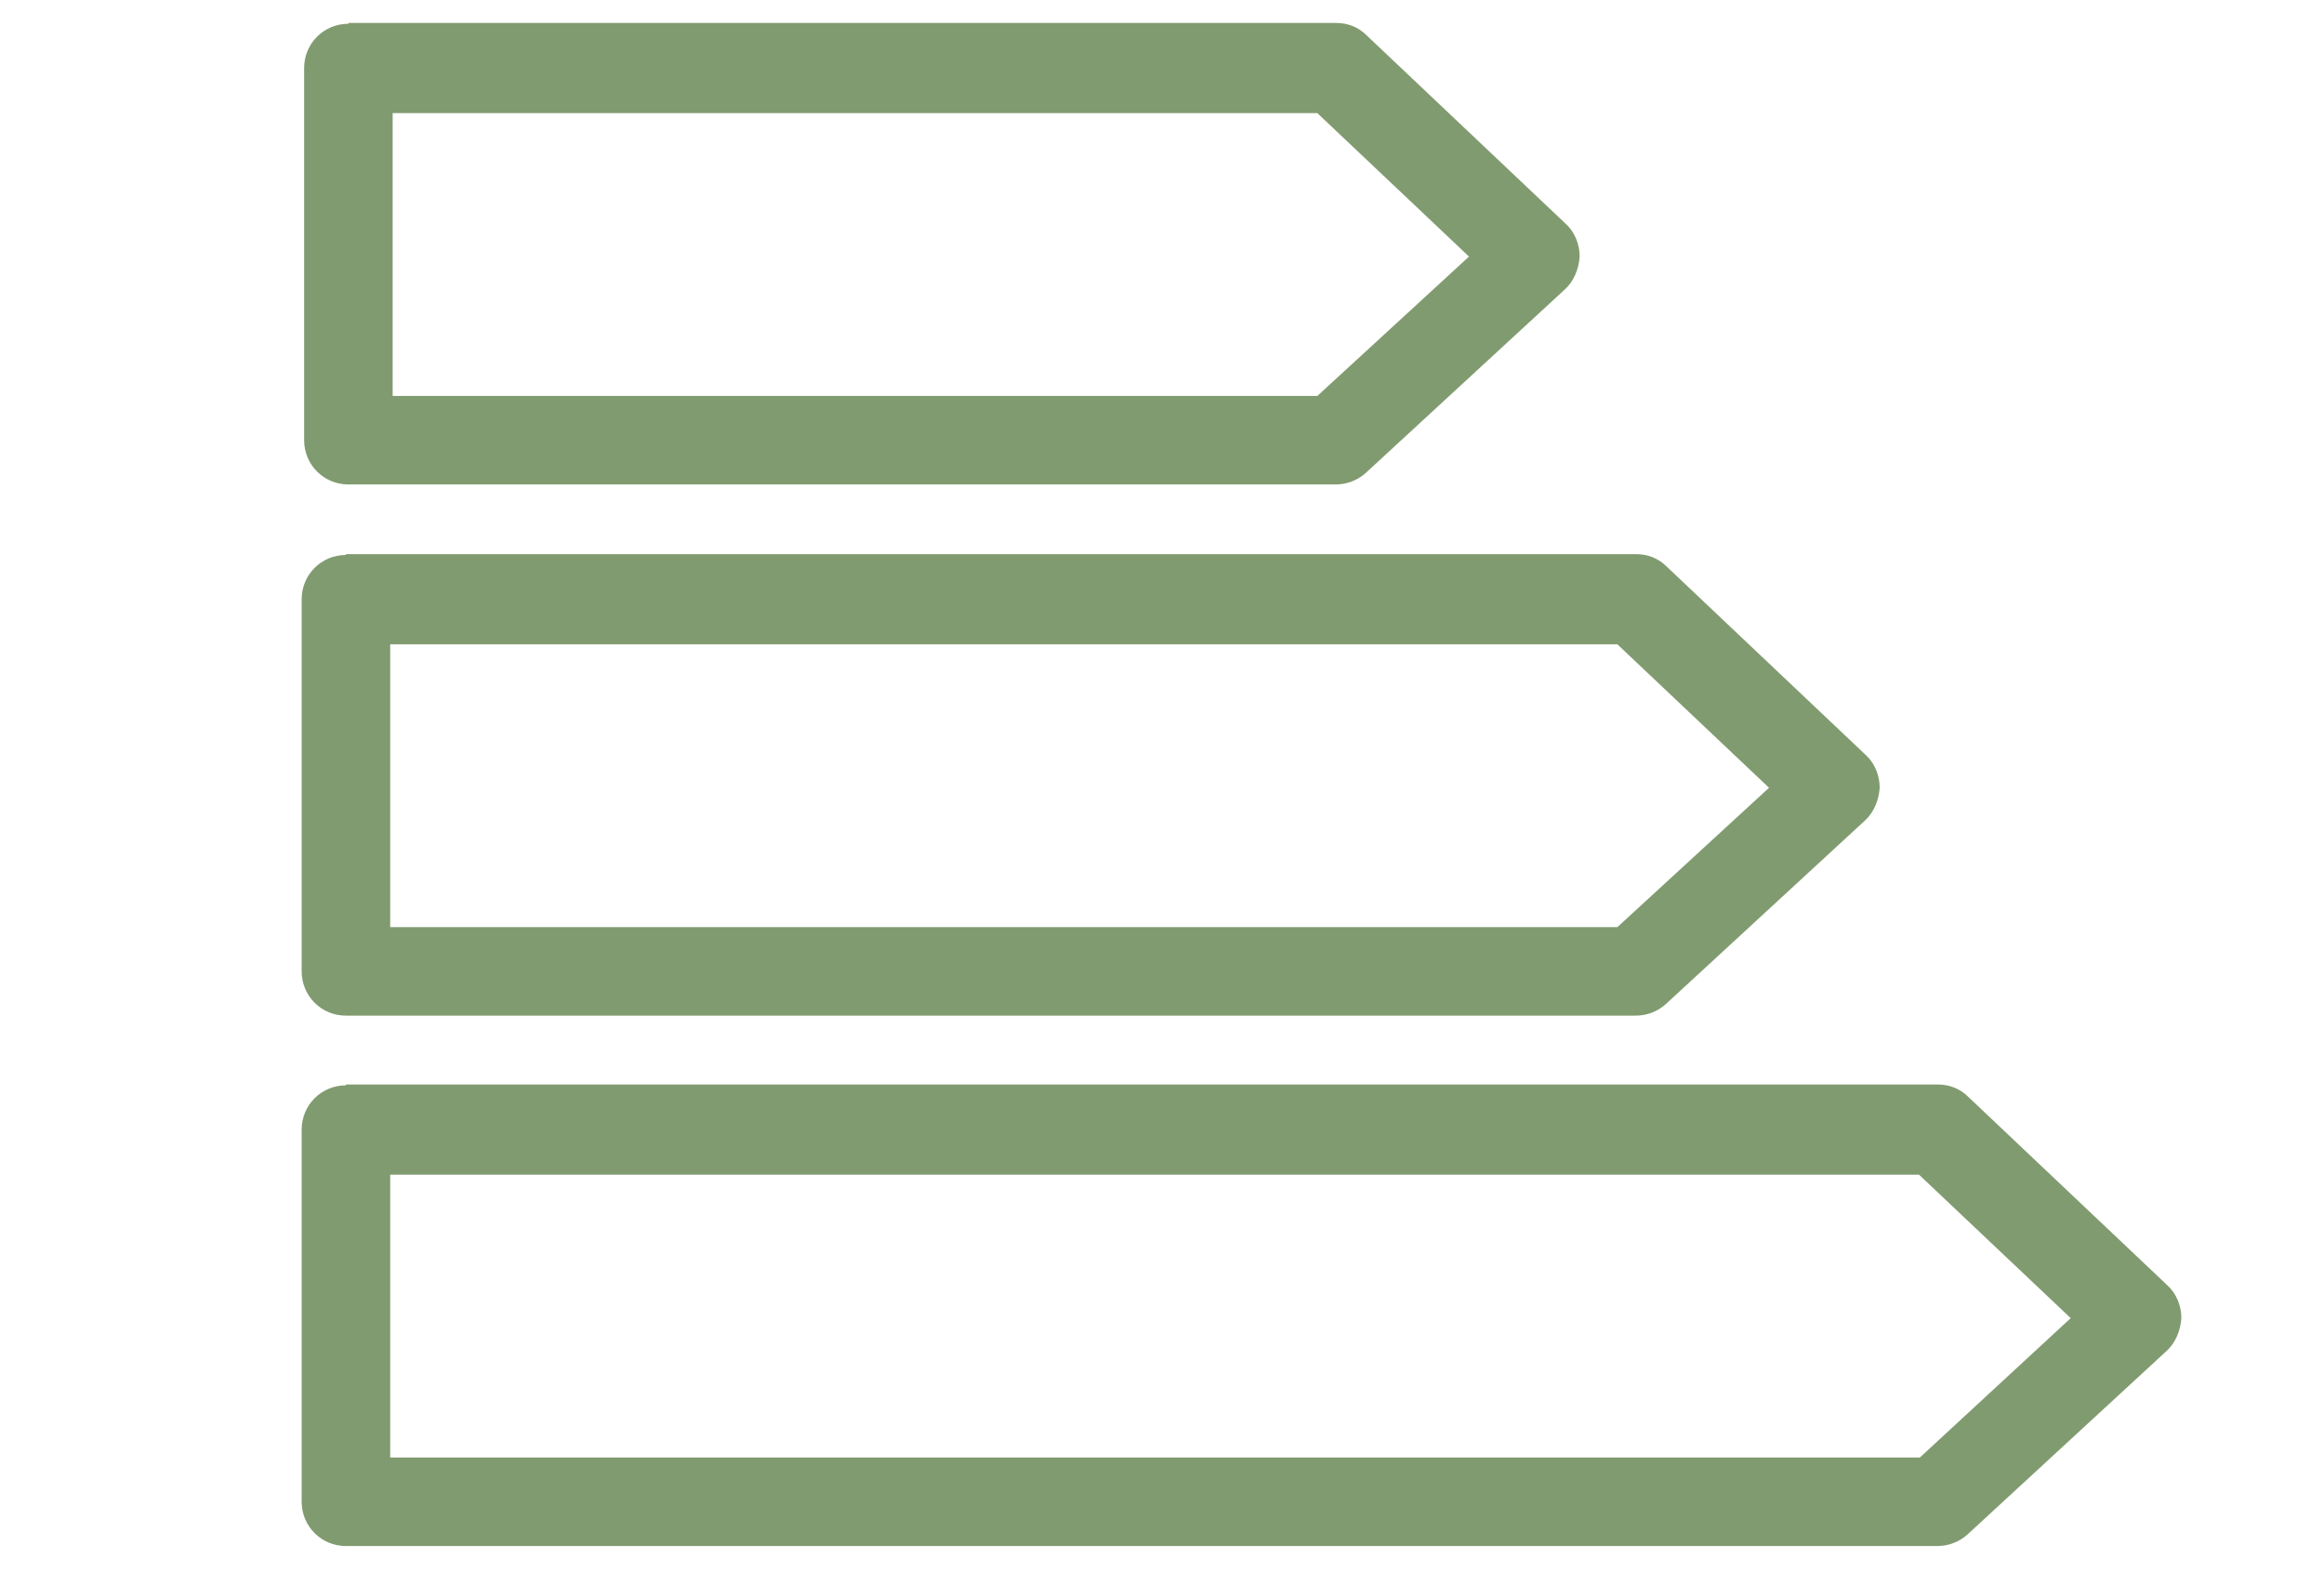
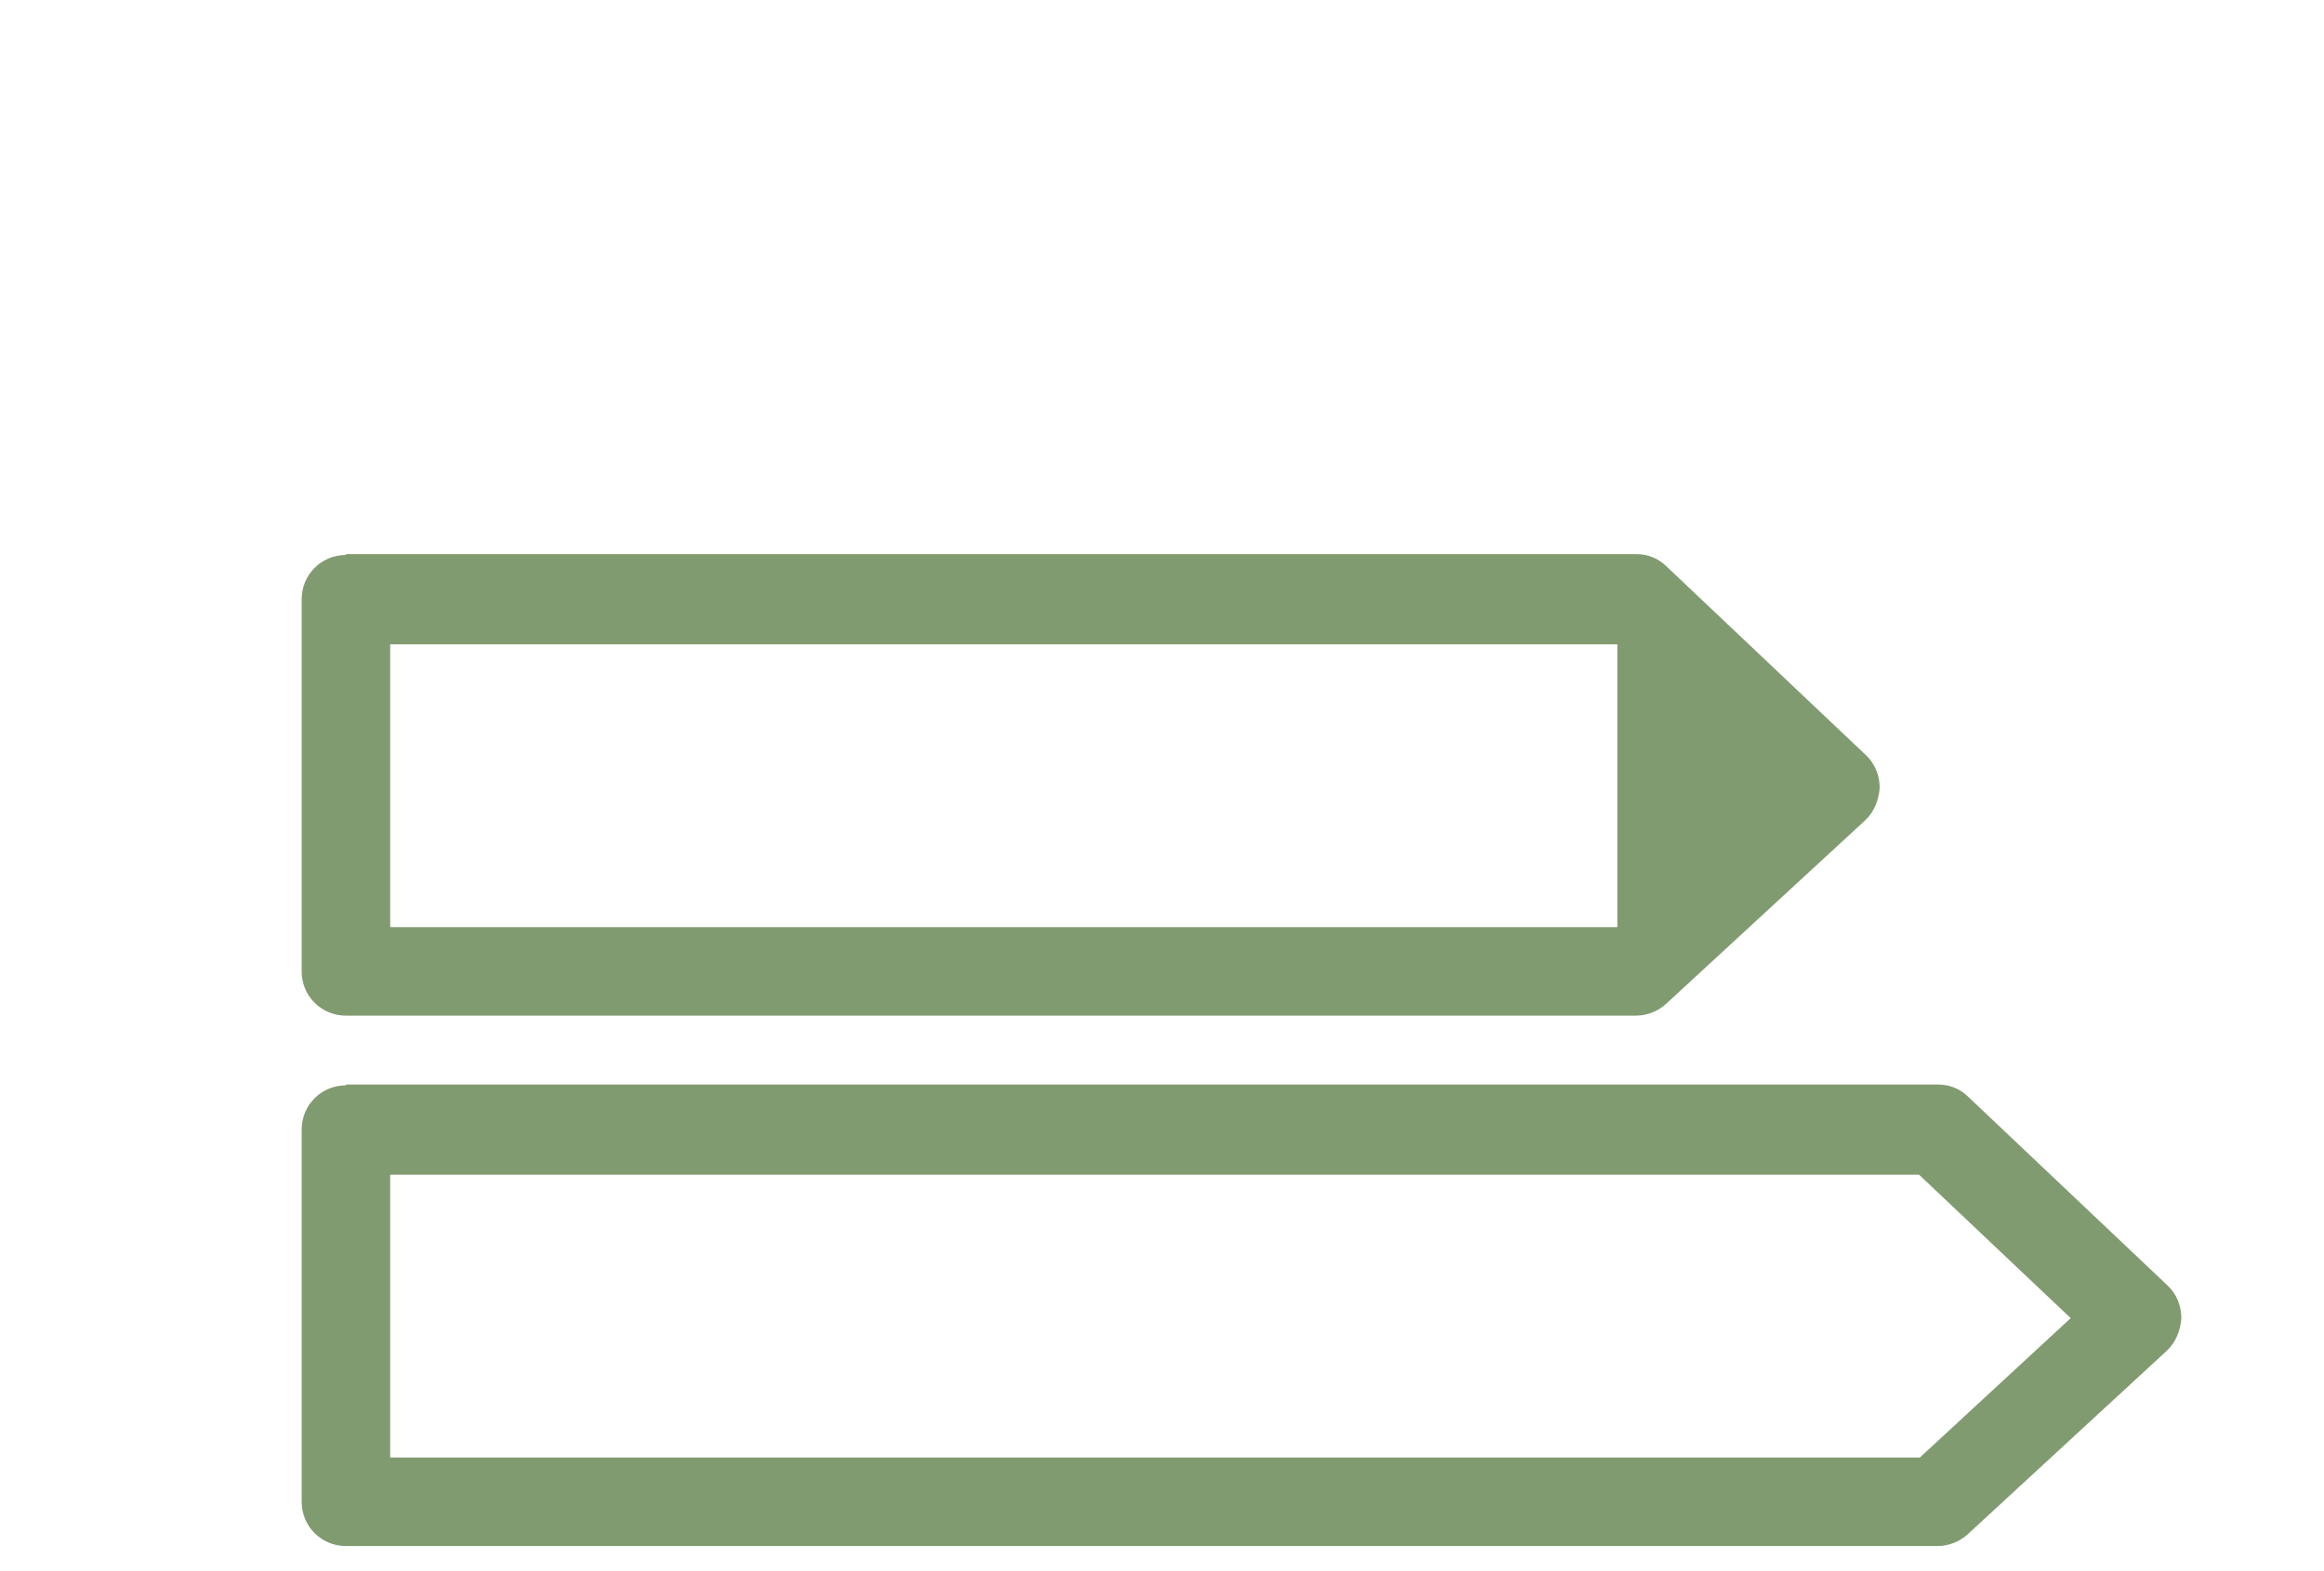
<svg xmlns="http://www.w3.org/2000/svg" version="1.1" id="Livello_1" x="0px" y="0px" viewBox="0 0 283.5 191.7" style="enable-background:new 0 0 283.5 191.7;" xml:space="preserve">
  <style type="text/css">
	.st0{fill:#819B70;}
</style>
  <g>
-     <path class="st0" d="M42.5,2.9c-3,0-5.4,2.4-5.4,5.4v45.4c0,3,2.4,5.4,5.4,5.4h120.4c1.4,0,2.7-0.5,3.7-1.4l24.3-22.4   c1.1-1,1.7-2.5,1.8-4c0-1.5-0.6-3-1.7-4l-24.3-23c-1-1-2.3-1.5-3.7-1.5H42.5z M160.7,48.3H47.9V13.8h112.8l18.5,17.5L160.7,48.3z" />
-   </g>
+     </g>
  <g>
-     <path class="st0" d="M42.2,67.7c-3,0-5.4,2.4-5.4,5.4v45.4c0,3,2.4,5.4,5.4,5.4h157.3c1.4,0,2.7-0.5,3.7-1.4l24.3-22.4   c1.1-1,1.7-2.5,1.8-4c0-1.5-0.6-3-1.7-4l-24.3-23c-1-1-2.3-1.5-3.7-1.5H42.2z M197.3,113.1H47.6V78.6h149.7l18.5,17.5L197.3,113.1z   " />
+     <path class="st0" d="M42.2,67.7c-3,0-5.4,2.4-5.4,5.4v45.4c0,3,2.4,5.4,5.4,5.4h157.3c1.4,0,2.7-0.5,3.7-1.4l24.3-22.4   c1.1-1,1.7-2.5,1.8-4c0-1.5-0.6-3-1.7-4l-24.3-23c-1-1-2.3-1.5-3.7-1.5H42.2z M197.3,113.1H47.6V78.6h149.7L197.3,113.1z   " />
  </g>
  <g>
    <path class="st0" d="M42.2,132.4c-3,0-5.4,2.4-5.4,5.4v45.4c0,3,2.4,5.4,5.4,5.4h194.1c1.4,0,2.7-0.5,3.7-1.4l24.3-22.4   c1.1-1,1.7-2.5,1.8-4c0-1.5-0.6-3-1.7-4l-24.3-23c-1-1-2.3-1.5-3.7-1.5H42.2z M234.2,177.8H47.6v-34.5h186.5l18.5,17.5L234.2,177.8   z" />
  </g>
</svg>